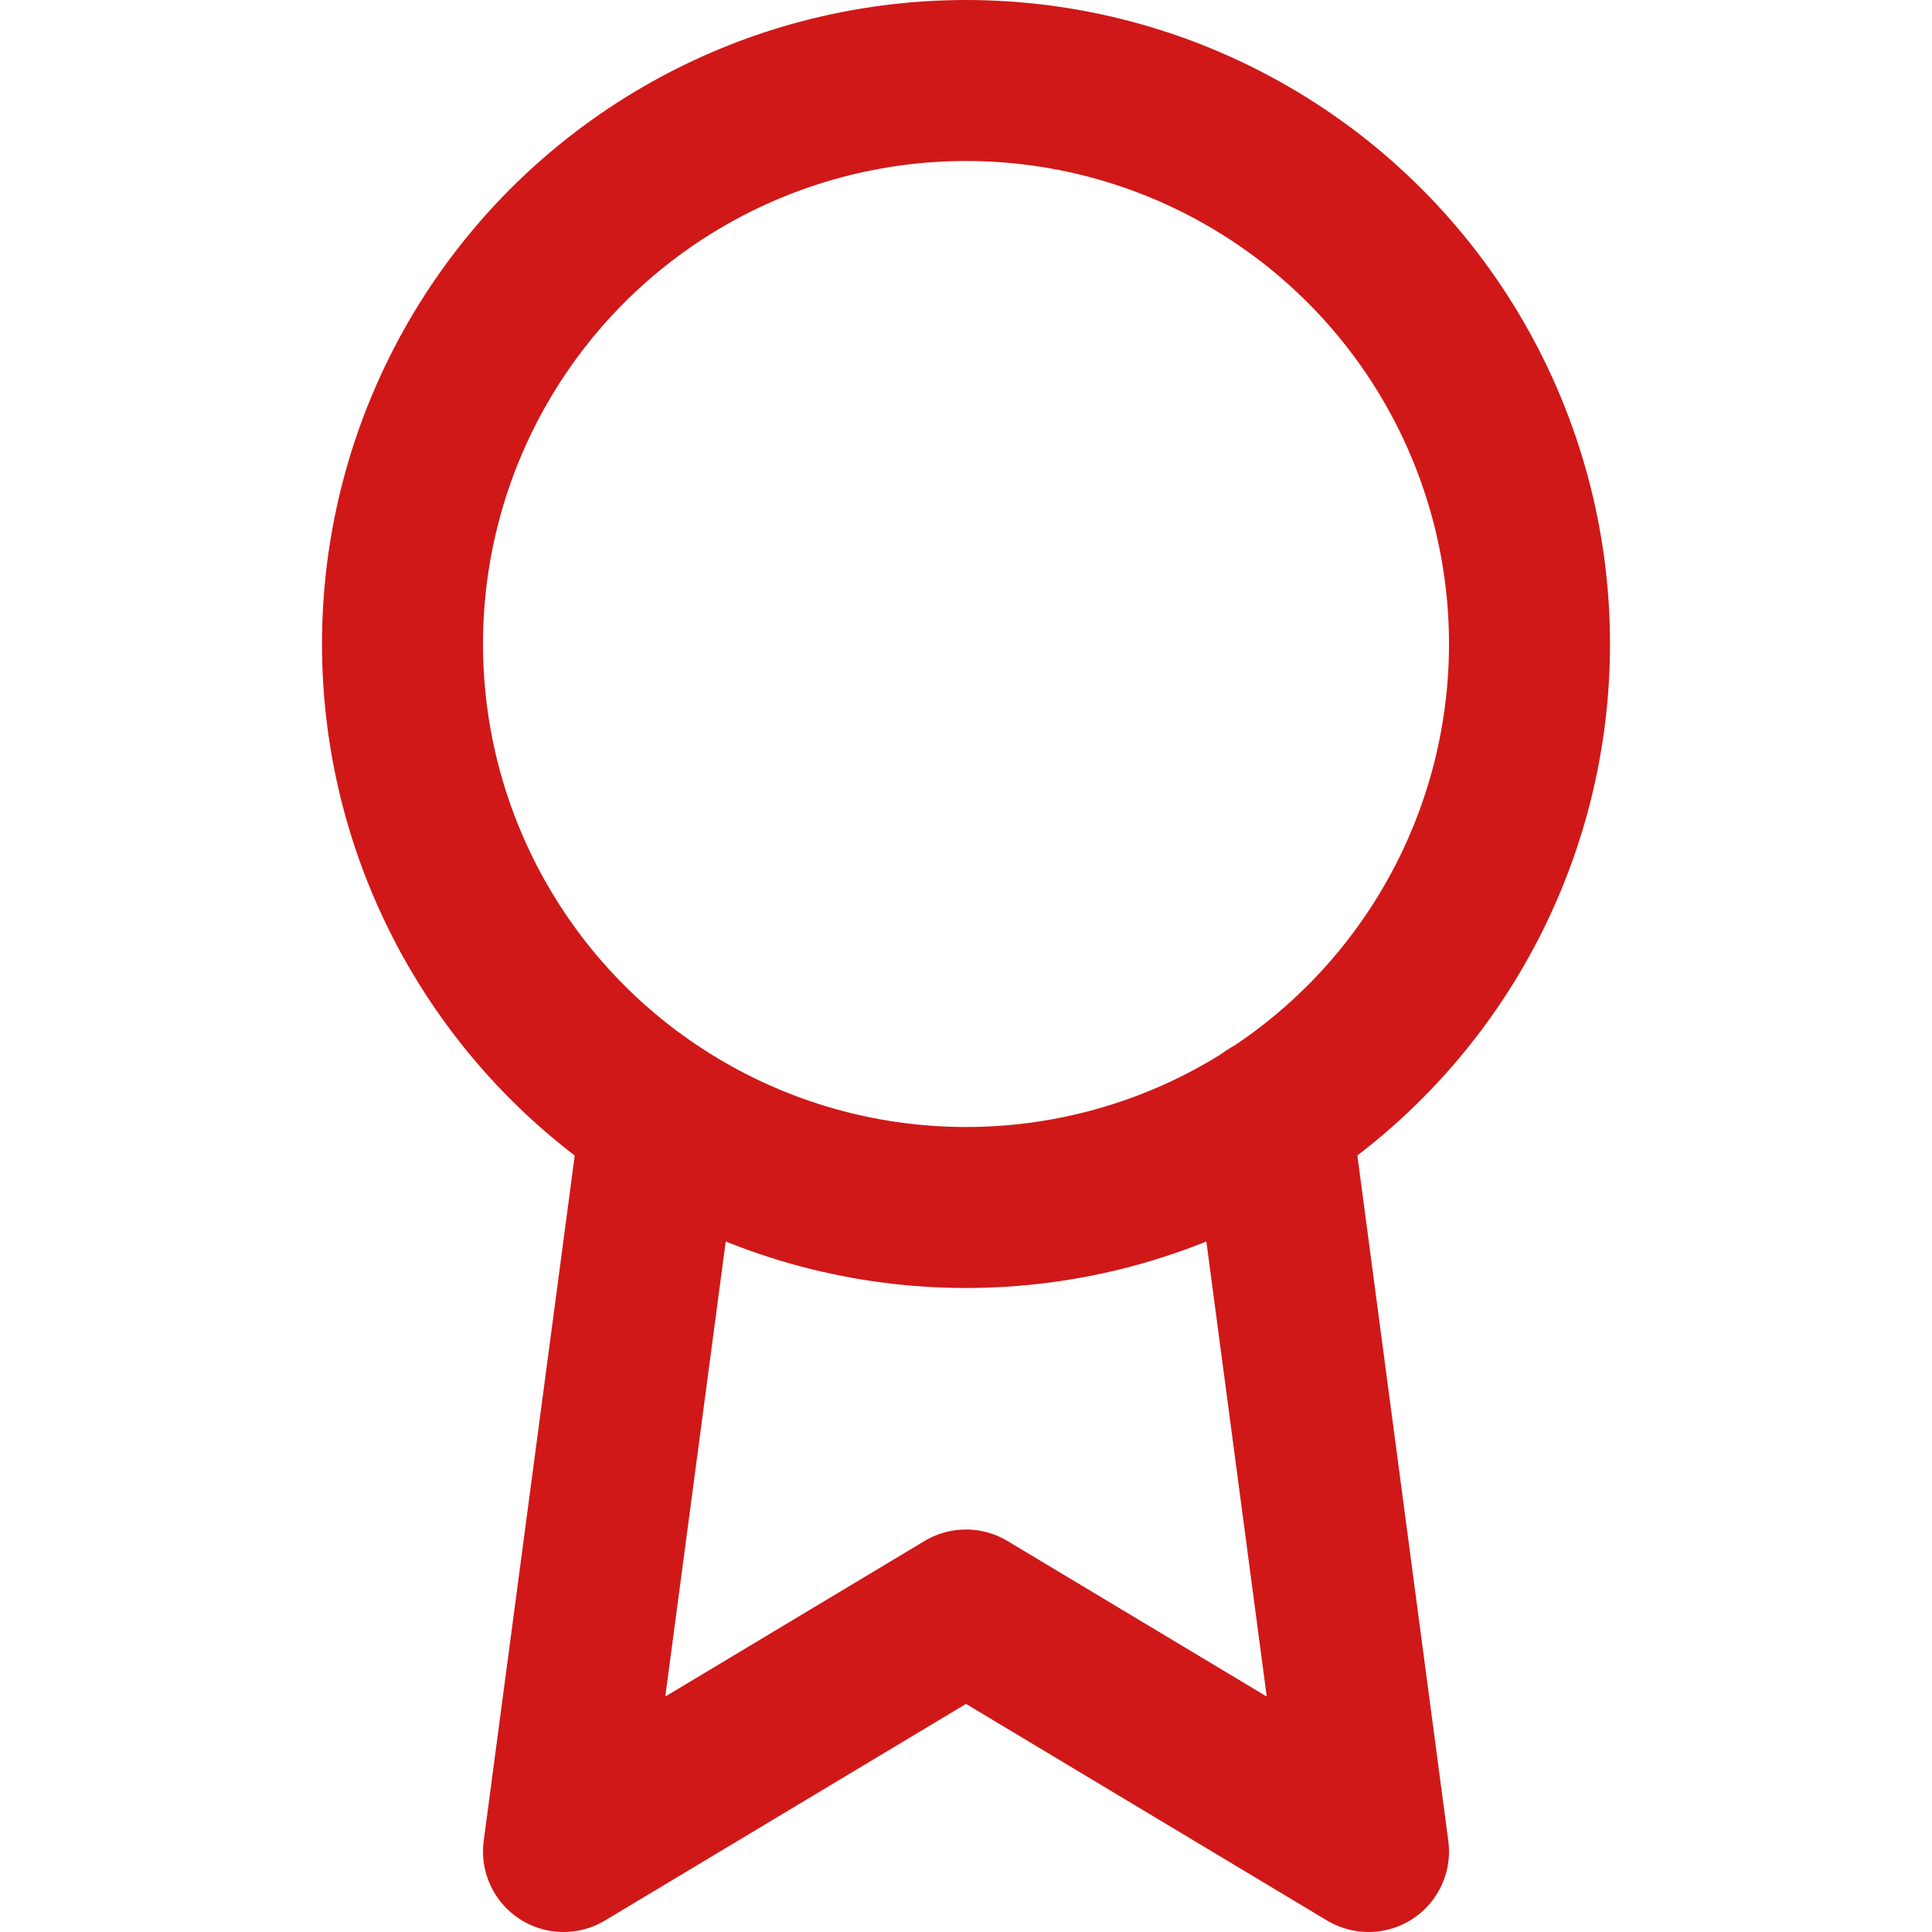
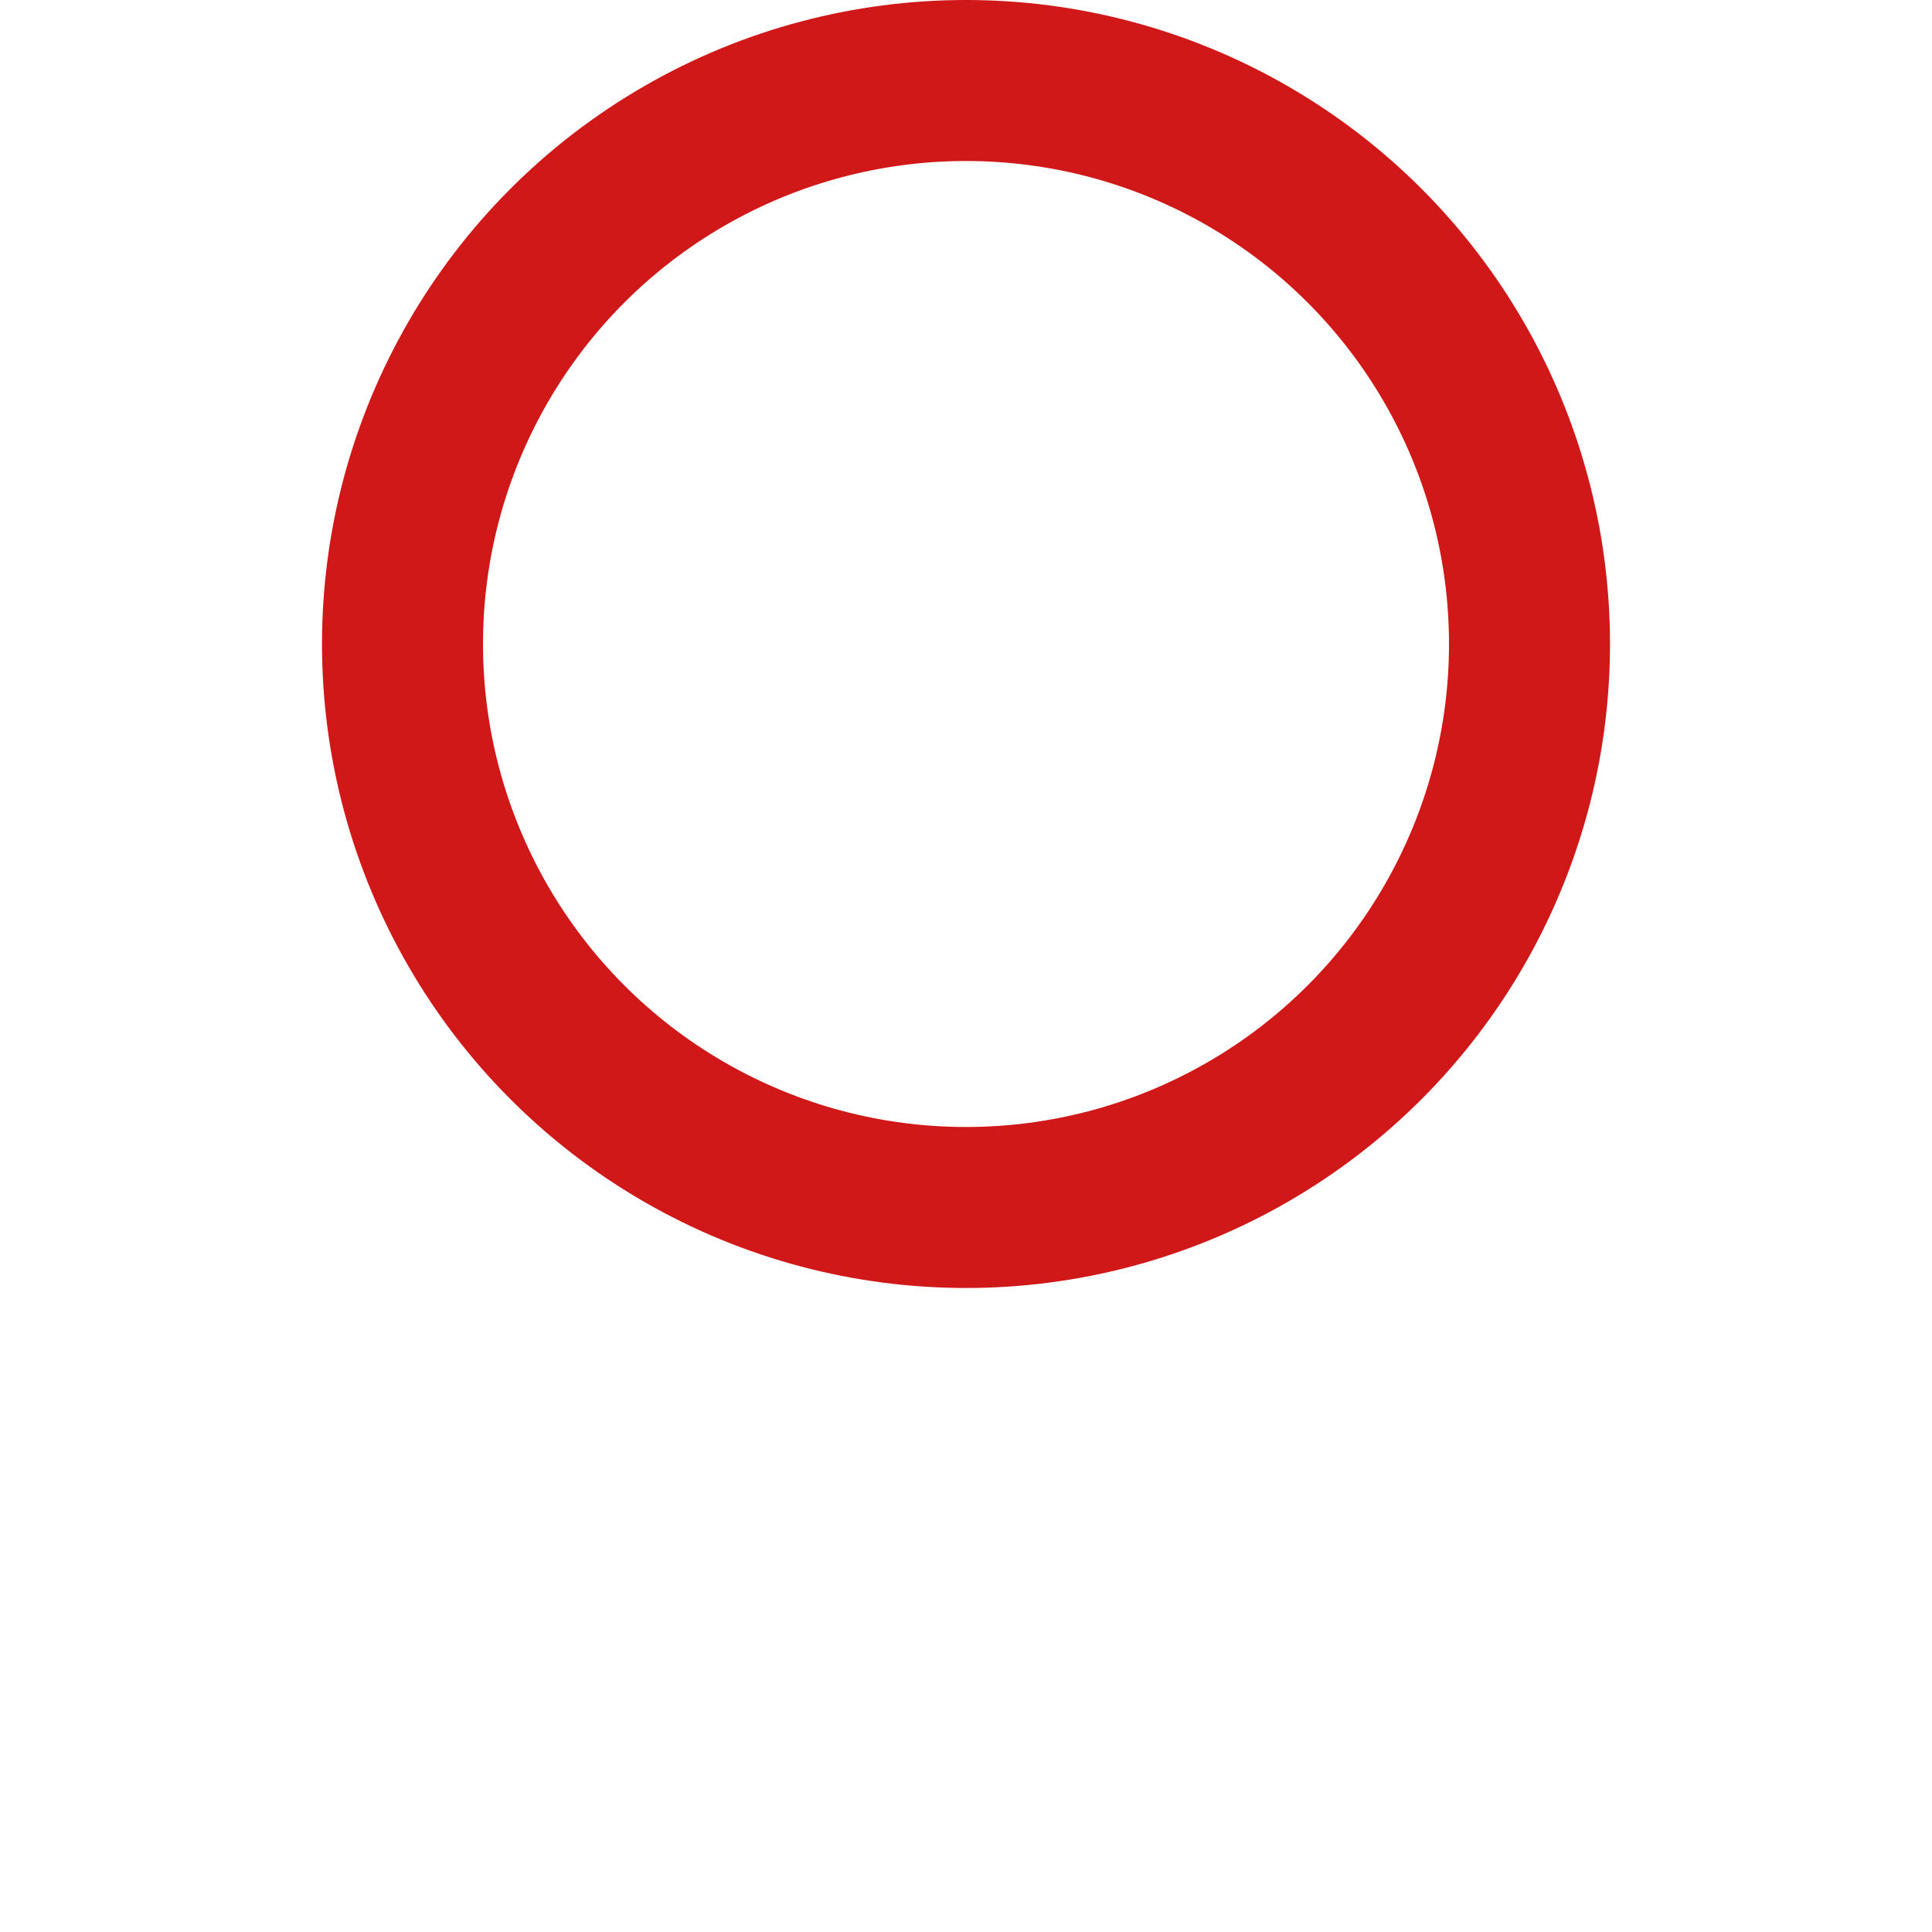
<svg xmlns="http://www.w3.org/2000/svg" width="72" height="72" viewBox="0 0 24 24" fill="none" stroke="#d01818" stroke-width="2" stroke-linecap="round" stroke-linejoin="round" class="feather feather-award">
  <circle cx="12" cy="8" r="7" />
-   <polyline points="8.21 13.89 7 23 12 20 17 23 15.79 13.88" />
</svg>